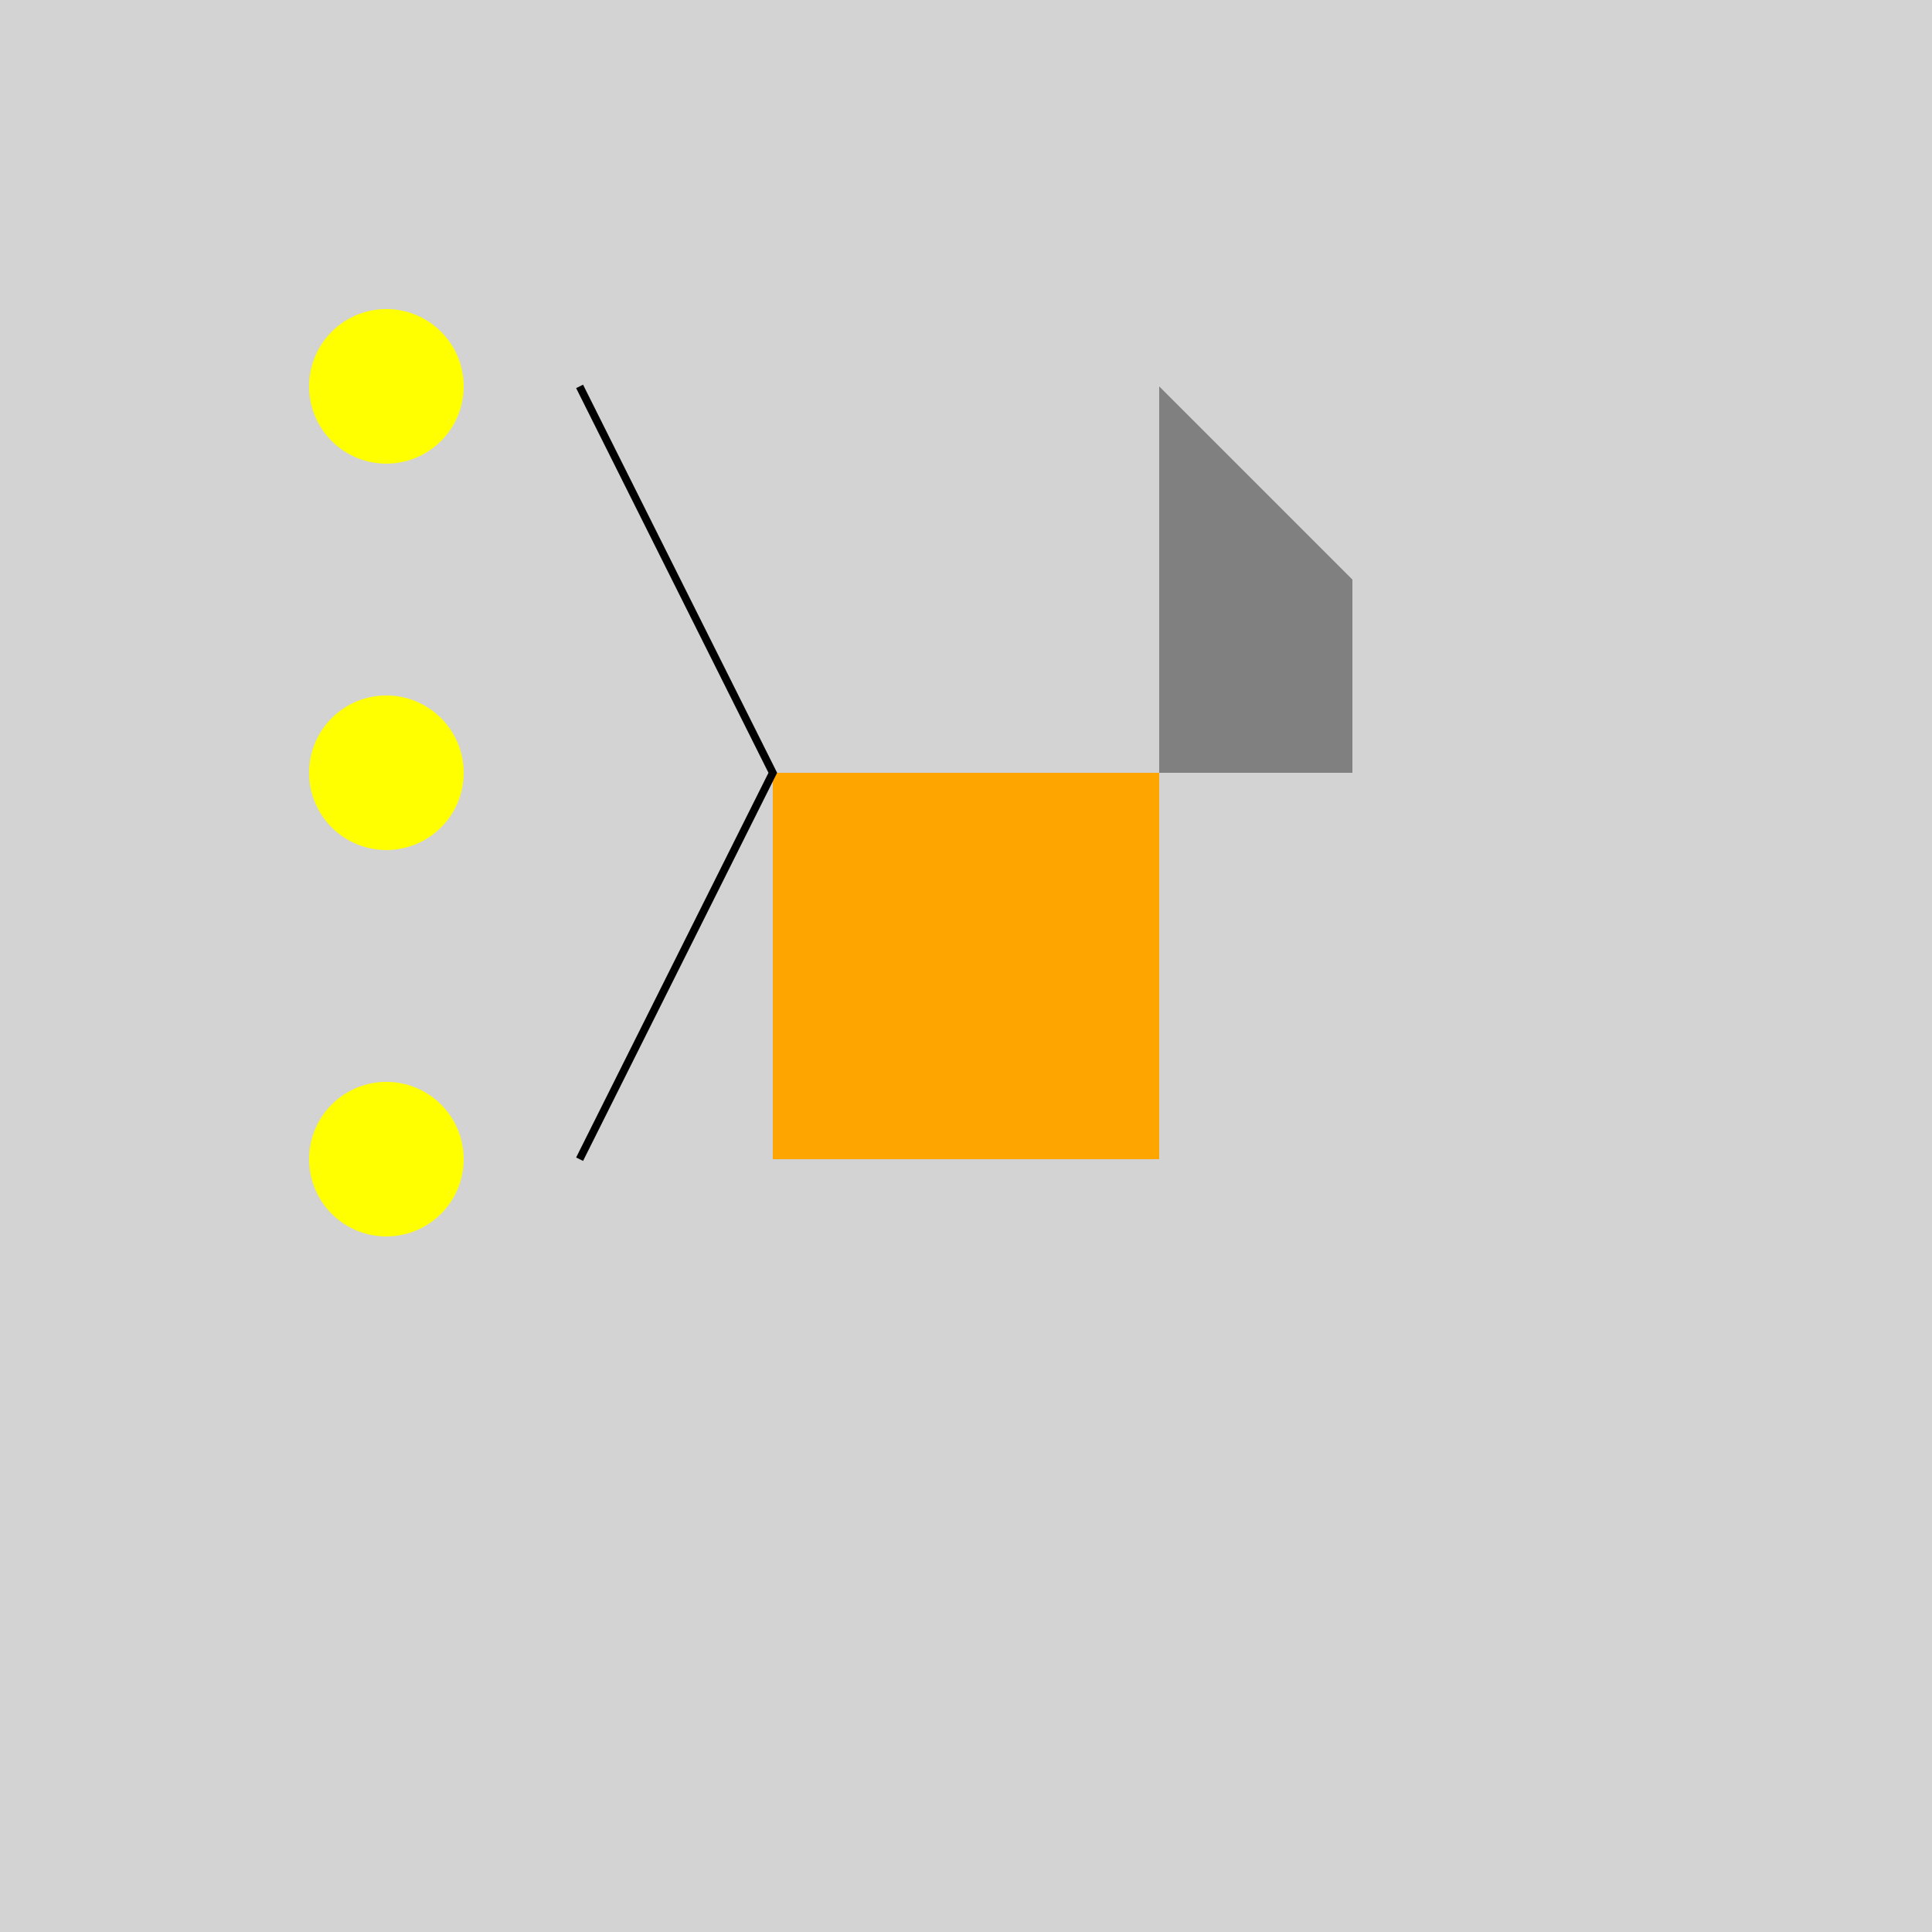
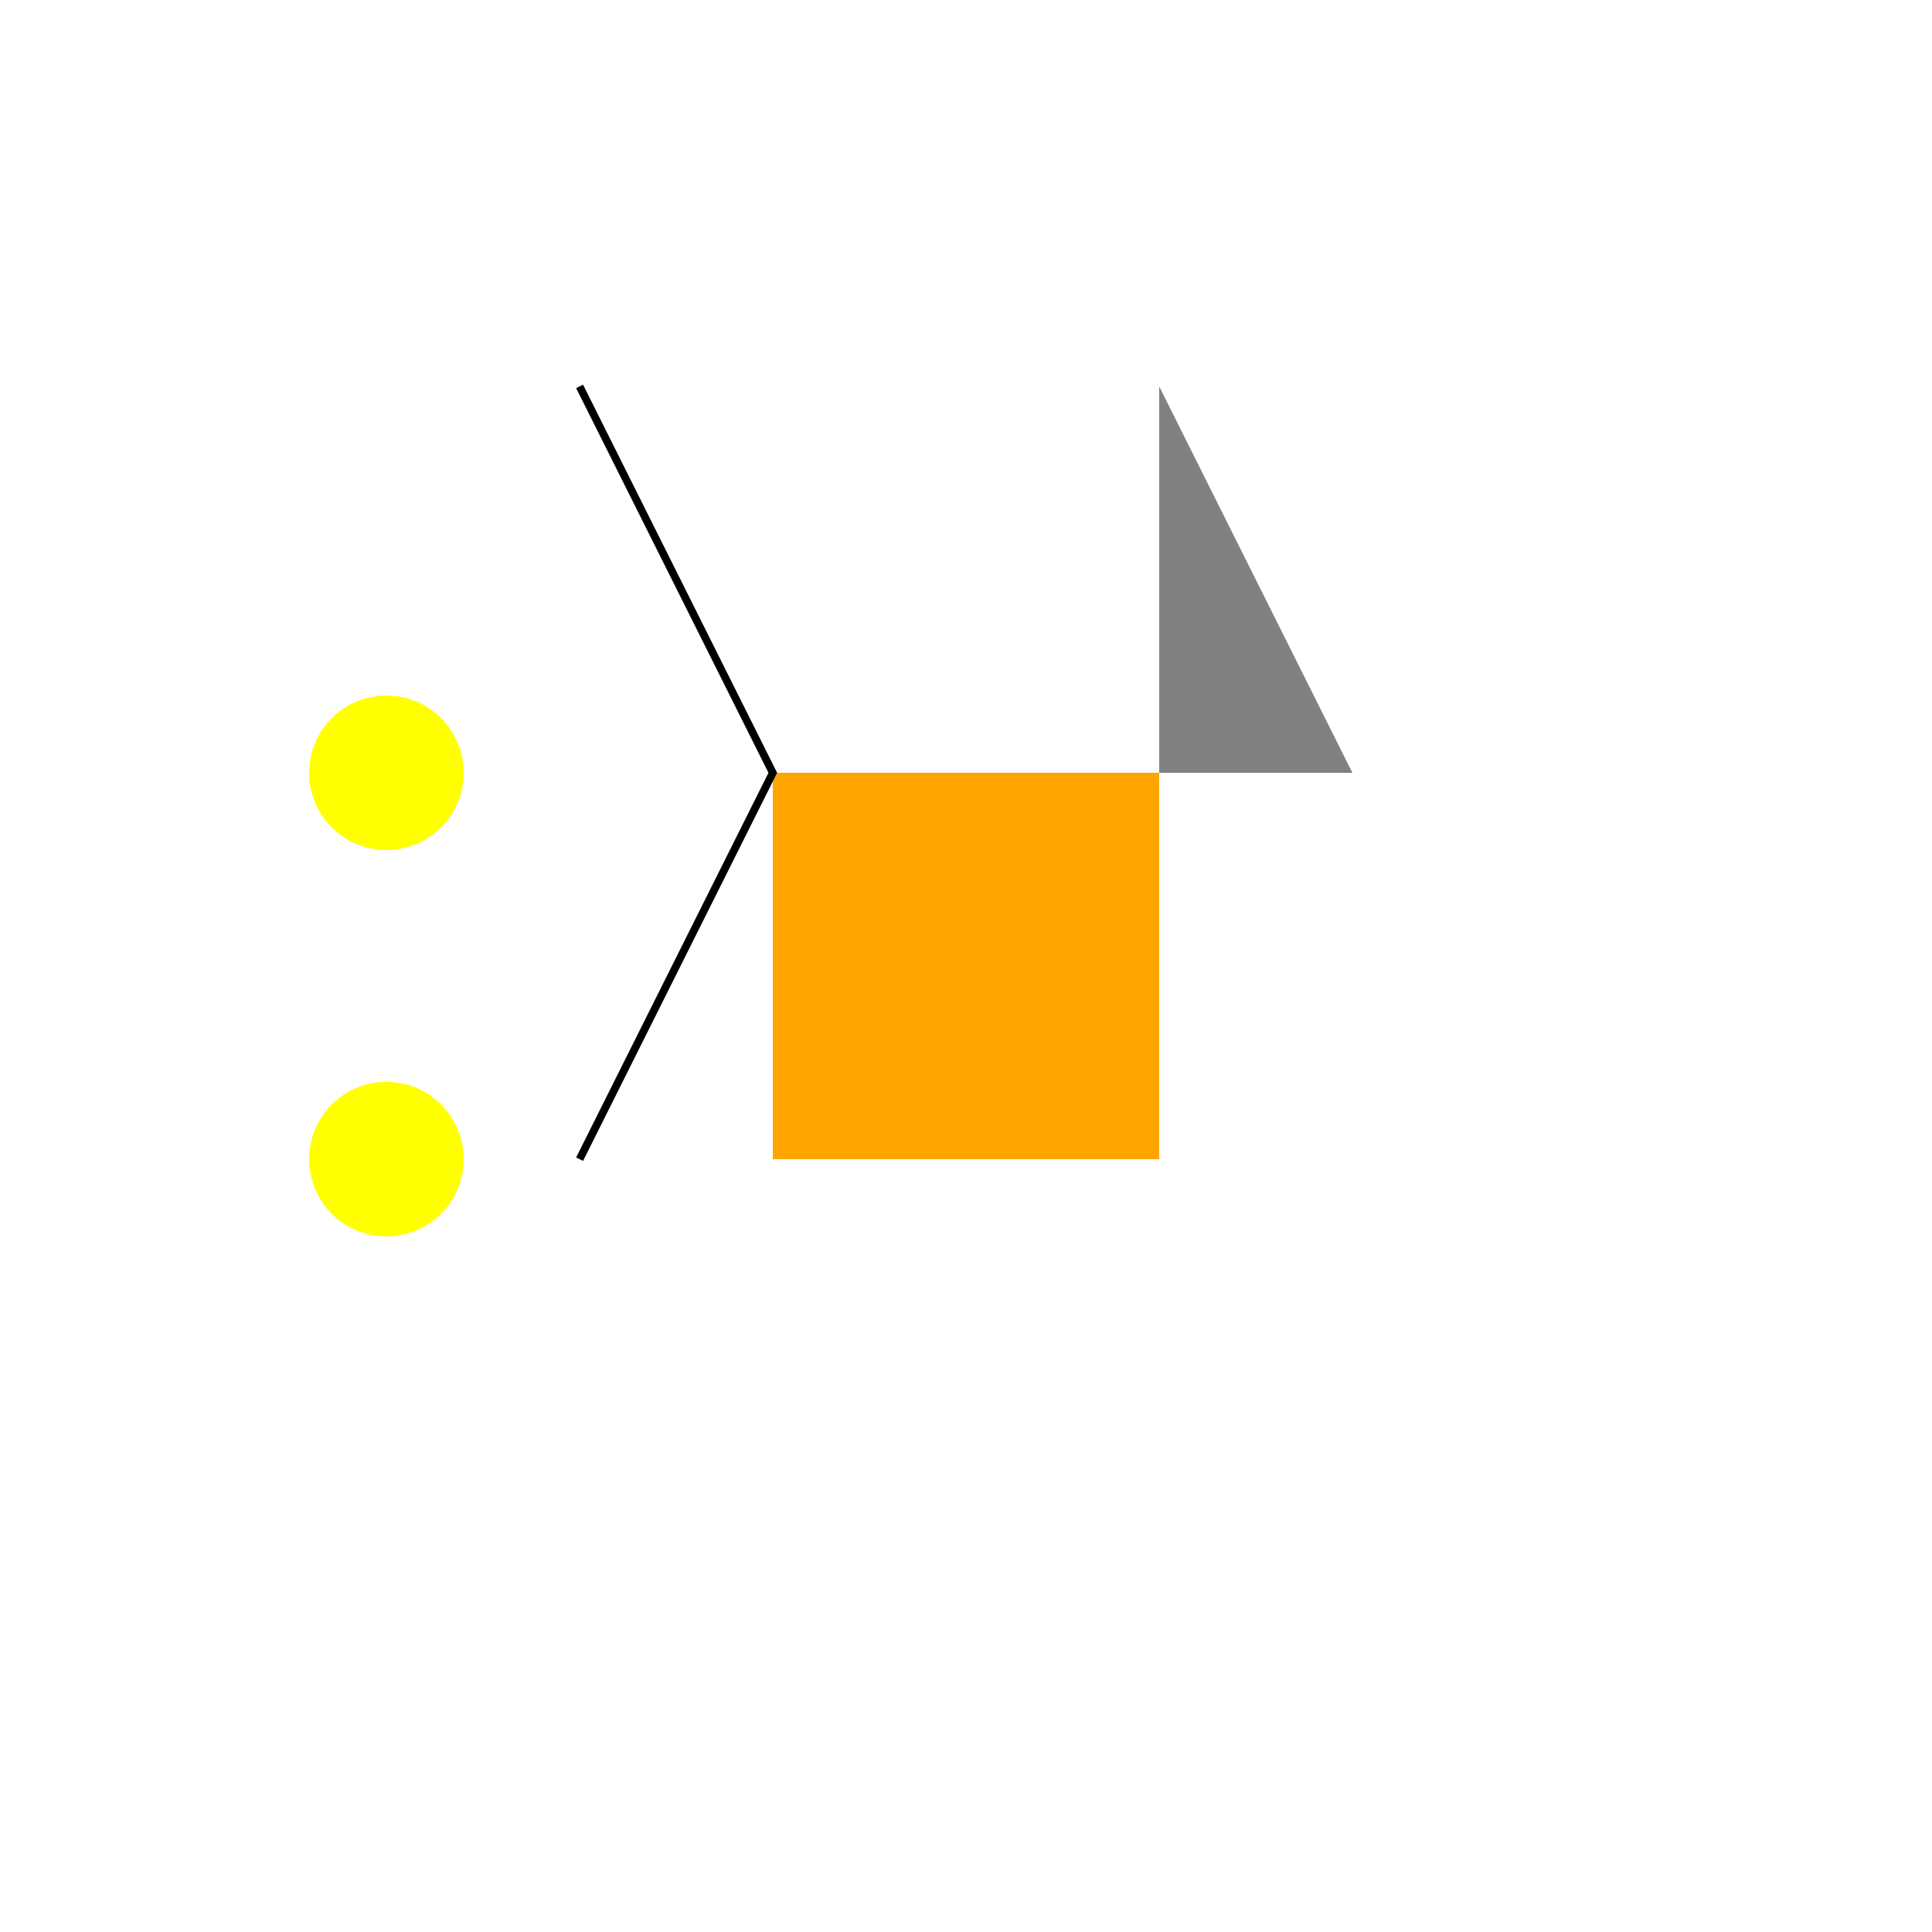
<svg xmlns="http://www.w3.org/2000/svg" width="500" height="500">
  <defs />
  <g>
-     <rect fill="lightgray" stroke="none" x="0" y="0" width="512" height="512" />
    <rect fill="orange" stroke="none" x="200" y="200" width="100" height="100" />
-     <path fill="gray" stroke="none" paint-order="stroke fill markers" d=" M 300 100 L 350 150 L 350 200 L 300 200 Z" />
-     <path fill="yellow" stroke="none" paint-order="stroke fill markers" d=" M 120 100 A 20 20 0 1 1 120 99.98" />
+     <path fill="gray" stroke="none" paint-order="stroke fill markers" d=" M 300 100 L 350 200 L 300 200 Z" />
    <path fill="yellow" stroke="none" paint-order="stroke fill markers" d=" M 120 200 A 20 20 0 1 1 120 199.98" />
    <path fill="yellow" stroke="none" paint-order="stroke fill markers" d=" M 120 300 A 20 20 0 1 1 120 299.98" />
    <path fill="none" stroke="black" paint-order="fill stroke markers" d=" M 150 100 L 200 200 L 150 300" stroke-miterlimit="10" stroke-width="2" stroke-dasharray="" />
  </g>
</svg>